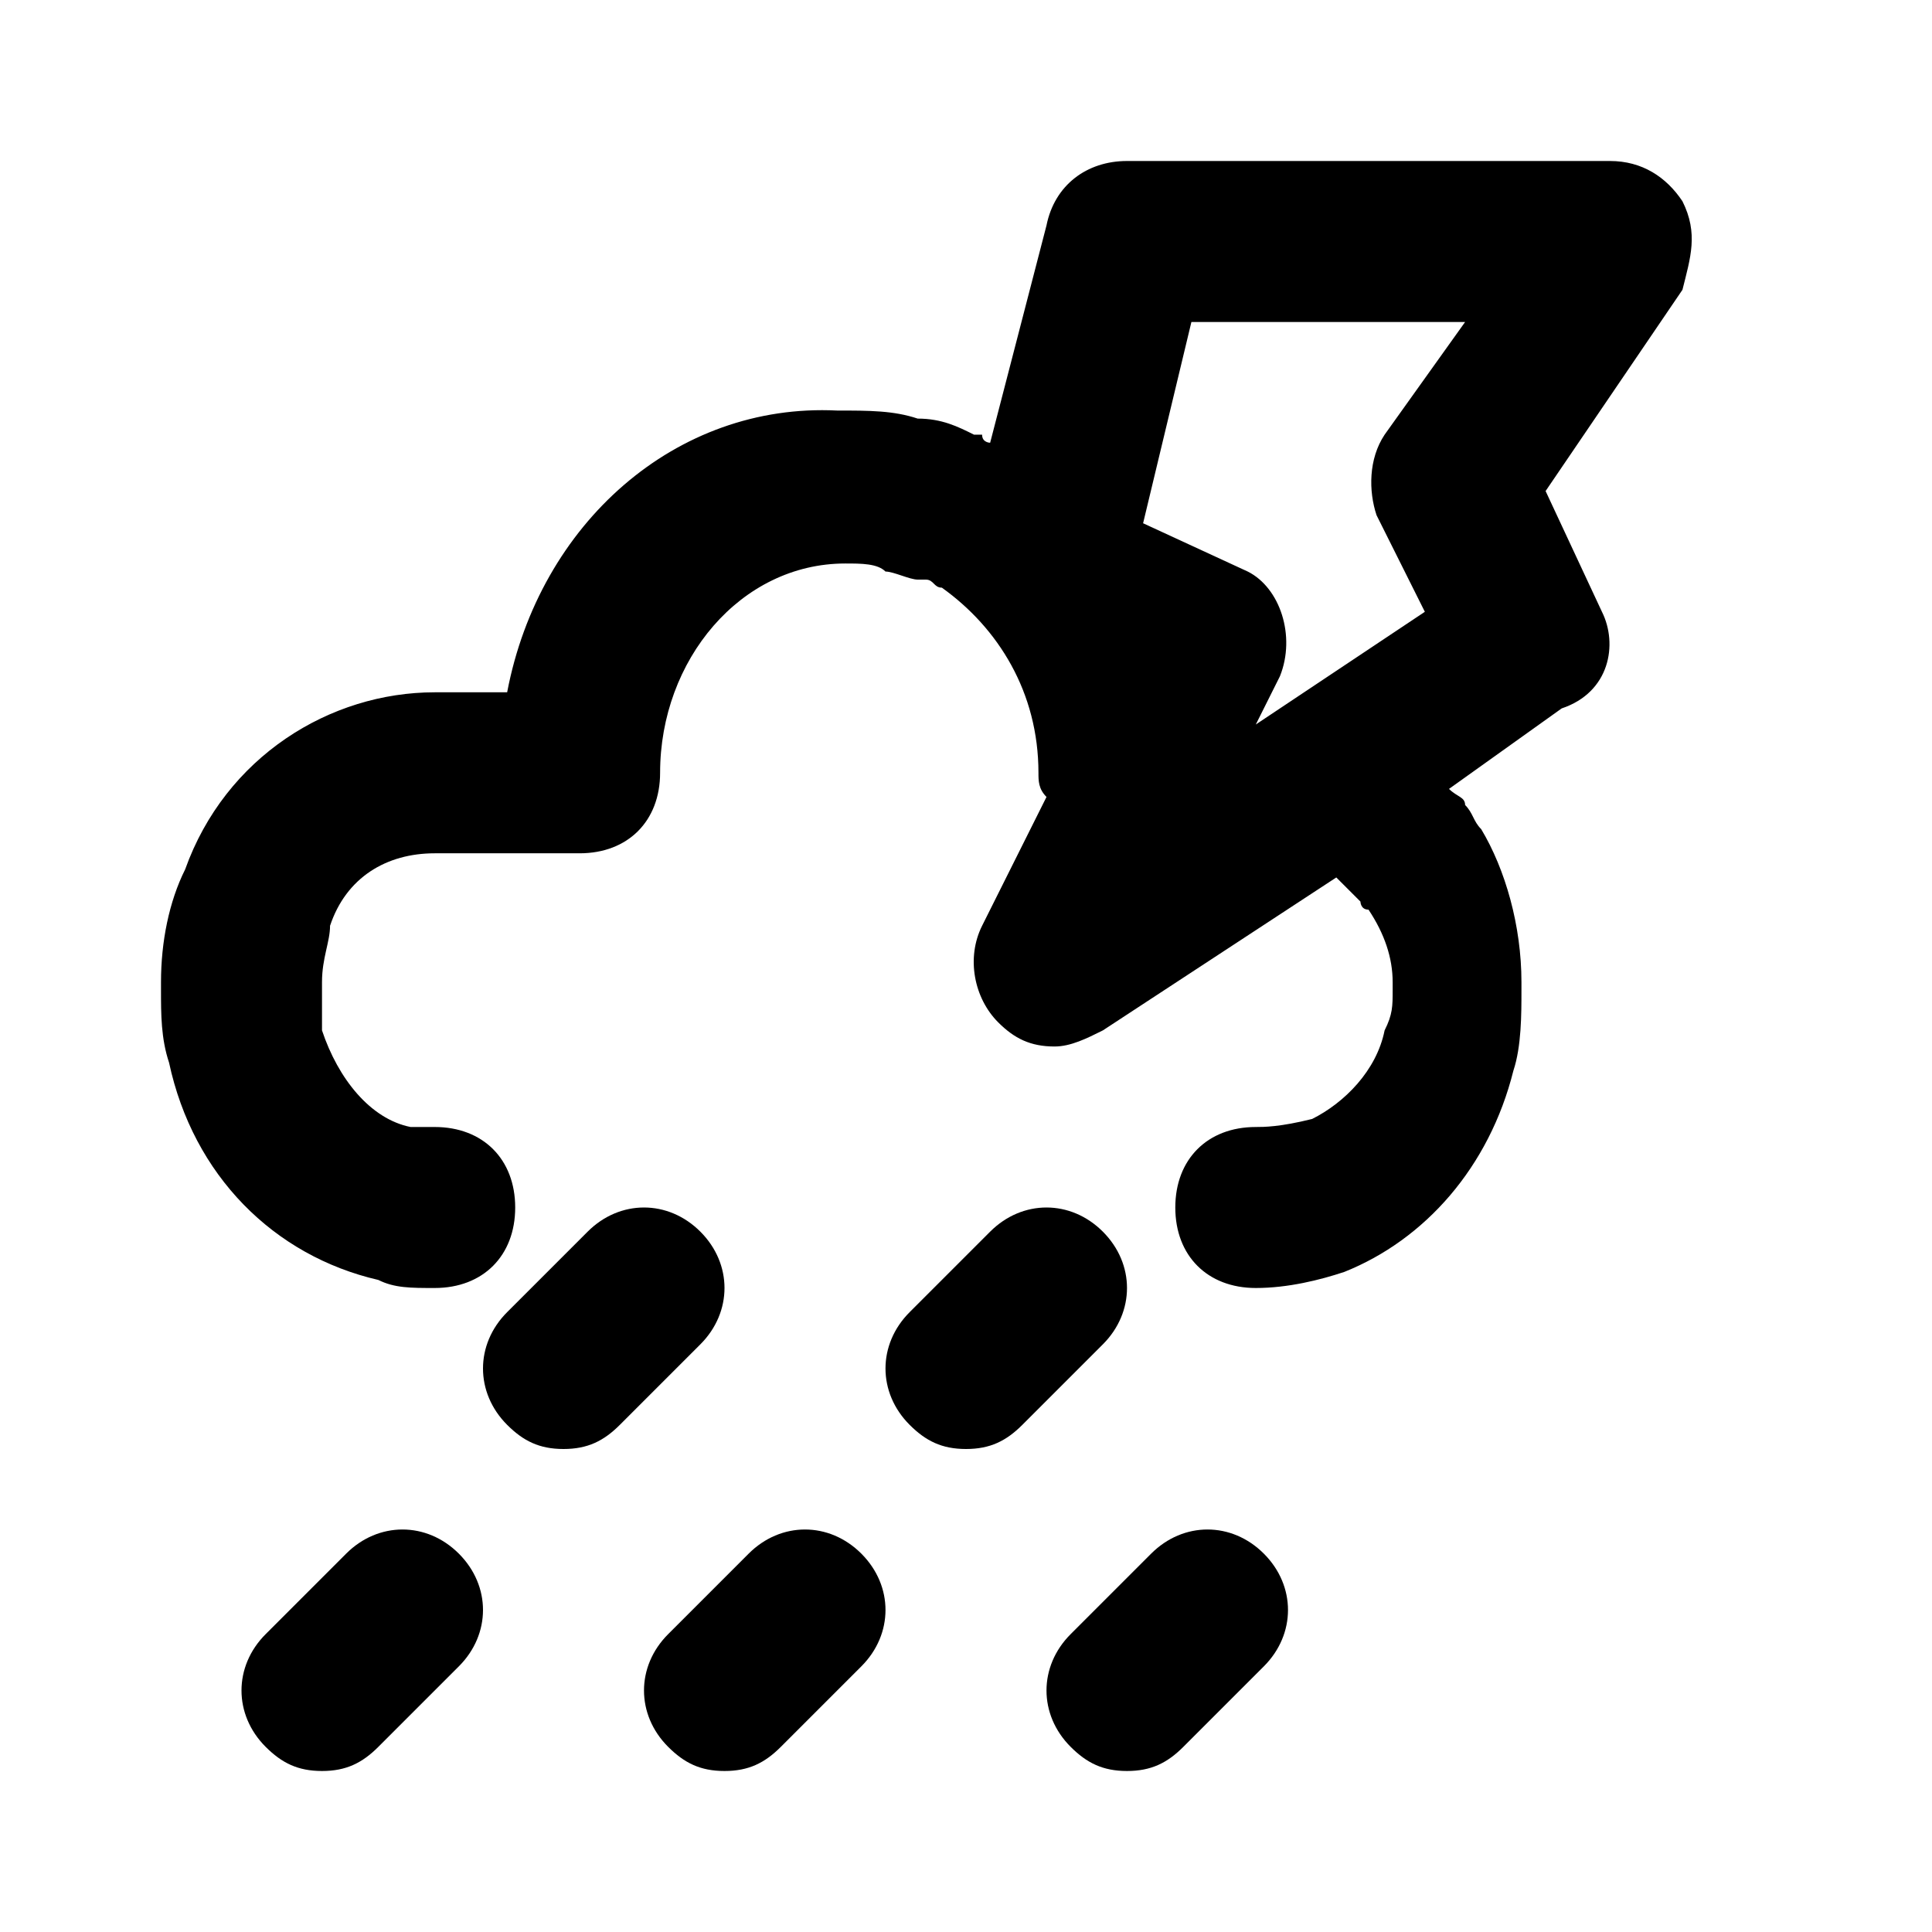
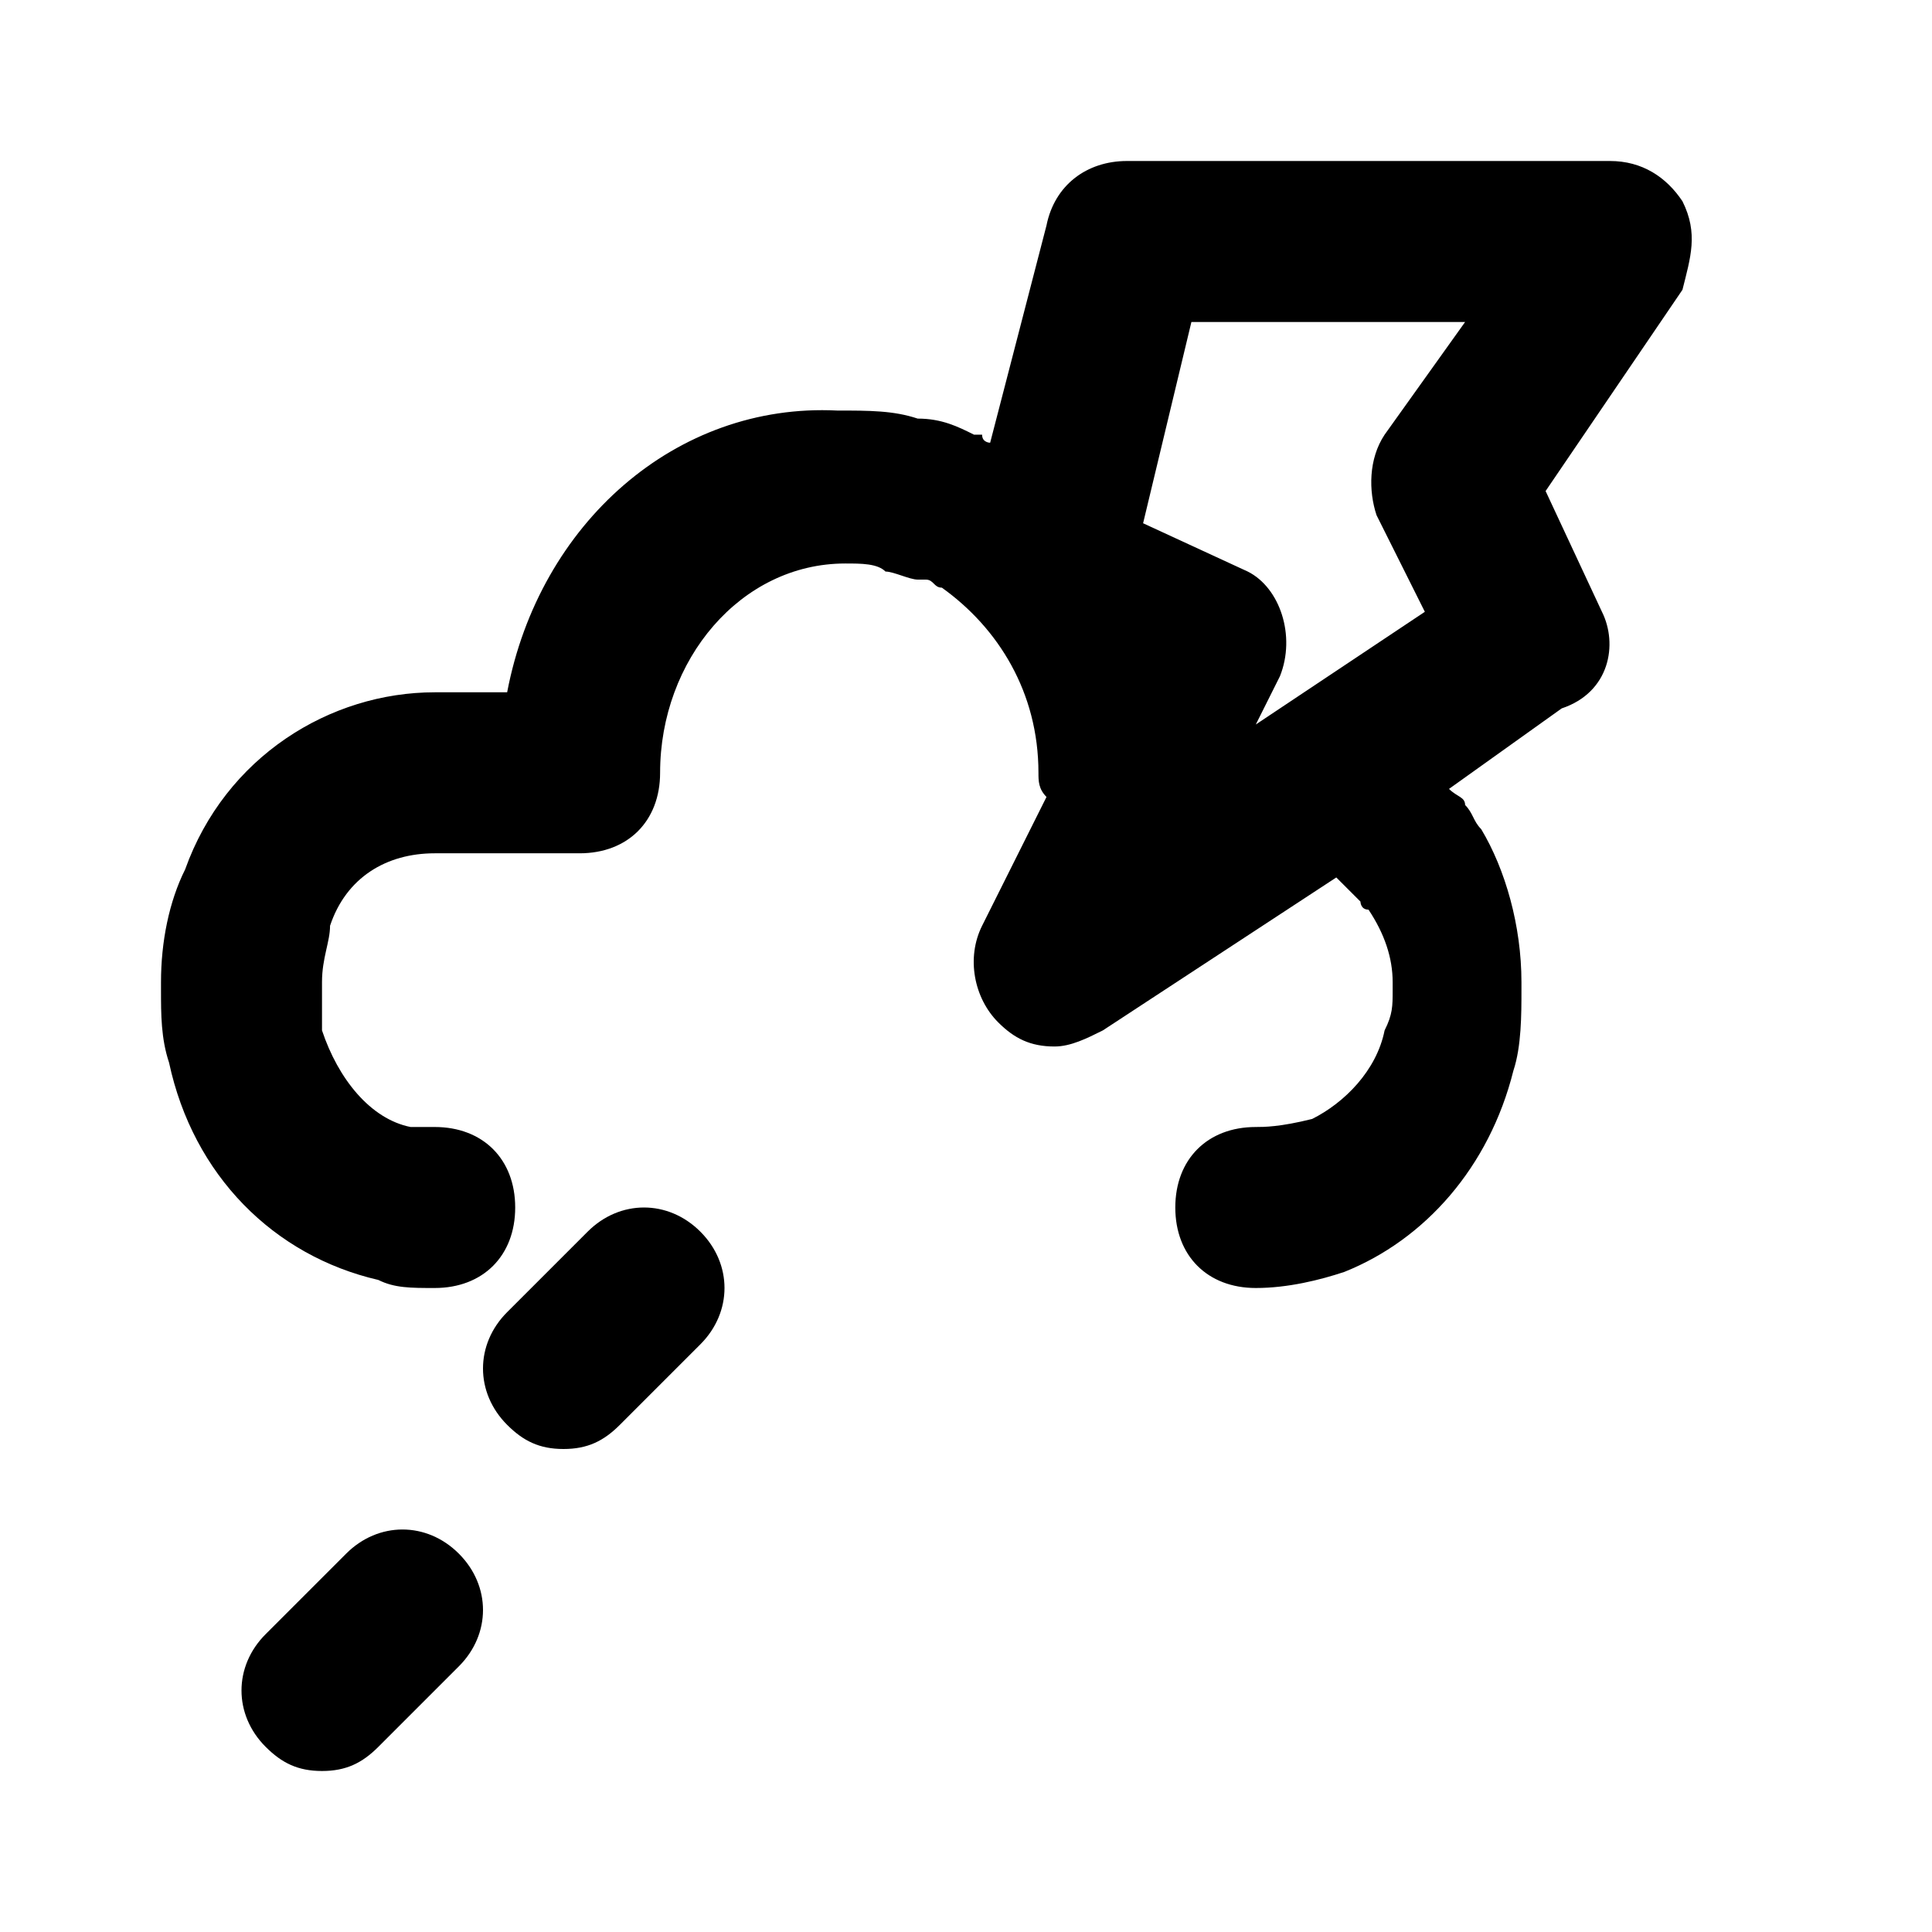
<svg xmlns="http://www.w3.org/2000/svg" width="800px" height="800px" viewBox="0 0 24 24" version="1.1" xml:space="preserve">
  <style type="text/css">
	.st0{opacity:0.2;fill:none;stroke:#000000;stroke-width:5.000000e-02;stroke-miterlimit:10;}
	.st1{fill:none;stroke:#000000;stroke-width:2;stroke-linecap:round;stroke-linejoin:round;stroke-miterlimit:10;}
</style>
  <g id="Layer_1" />
  <g id="Layer_2">
    <g>
      <path d="M7,18c-0.3,0-0.5-0.1-0.7-0.3c-0.4-0.4-0.4-1,0-1.4l1-1c0.4-0.4,1-0.4,1.4,0s0.4,1,0,1.4l-1,1C7.5,17.9,7.3,18,7,18z" />
    </g>
    <g>
-       <path d="M12,18c-0.3,0-0.5-0.1-0.7-0.3c-0.4-0.4-0.4-1,0-1.4l1-1c0.4-0.4,1-0.4,1.4,0s0.4,1,0,1.4l-1,1C12.5,17.9,12.3,18,12,18z" />
-     </g>
+       </g>
    <g>
-       <path d="M14,22c-0.3,0-0.5-0.1-0.7-0.3c-0.4-0.4-0.4-1,0-1.4l1-1c0.4-0.4,1-0.4,1.4,0s0.4,1,0,1.4l-1,1C14.5,21.9,14.3,22,14,22z" />
-     </g>
+       </g>
    <g>
-       <path d="M9,22c-0.3,0-0.5-0.1-0.7-0.3c-0.4-0.4-0.4-1,0-1.4l1-1c0.4-0.4,1-0.4,1.4,0s0.4,1,0,1.4l-1,1C9.5,21.9,9.3,22,9,22z" />
-     </g>
+       </g>
    <g>
      <path d="M4,22c-0.3,0-0.5-0.1-0.7-0.3c-0.4-0.4-0.4-1,0-1.4l1-1c0.4-0.4,1-0.4,1.4,0s0.4,1,0,1.4l-1,1C4.5,21.9,4.3,22,4,22z" />
    </g>
    <path d="M20.9,2.5C20.7,2.2,20.4,2,20,2h-6c-0.5,0-0.9,0.3-1,0.8l-0.7,2.7c0,0-0.1,0-0.1-0.1c0,0,0,0-0.1,0   c-0.2-0.1-0.4-0.2-0.7-0.2c-0.3-0.1-0.6-0.1-1-0.1C8.4,5,6.7,6.5,6.3,8.6H5.4c-1.3,0-2.6,0.8-3.1,2.2C2.1,11.2,2,11.7,2,12.2v0.1   c0,0.3,0,0.6,0.1,0.9c0.3,1.4,1.3,2.4,2.6,2.7C4.9,16,5.1,16,5.4,16c0.6,0,1-0.4,1-1s-0.4-1-1-1c-0.1,0-0.2,0-0.3,0   c-0.5-0.1-0.9-0.6-1.1-1.2C4,12.6,4,12.5,4,12.3v-0.1c0-0.3,0.1-0.5,0.1-0.7c0.2-0.6,0.7-0.9,1.3-0.9h1.8c0.6,0,1-0.4,1-1   c0-1.4,1-2.6,2.3-2.6c0.2,0,0.4,0,0.5,0.1c0.1,0,0.3,0.1,0.4,0.1c0,0,0.1,0,0.1,0c0.1,0,0.1,0.1,0.2,0.1c0.7,0.5,1.2,1.3,1.2,2.3   c0,0.1,0,0.2,0.1,0.3l-0.8,1.6c-0.2,0.4-0.1,0.9,0.2,1.2c0.2,0.2,0.4,0.3,0.7,0.3c0.2,0,0.4-0.1,0.6-0.2l2.9-1.9   c0.1,0.1,0.2,0.2,0.3,0.3c0,0,0,0.1,0.1,0.1c0.2,0.3,0.3,0.6,0.3,0.9v0.1c0,0.2,0,0.3-0.1,0.5c-0.1,0.5-0.5,0.9-0.9,1.1   C15.9,14,15.7,14,15.6,14c-0.6,0-1,0.4-1,1s0.4,1,1,1c0.4,0,0.8-0.1,1.1-0.2c1-0.4,1.8-1.3,2.1-2.5c0.1-0.3,0.1-0.7,0.1-1v-0.1   c0-0.7-0.2-1.4-0.5-1.9c-0.1-0.1-0.1-0.2-0.2-0.3c0-0.1-0.1-0.1-0.2-0.2l1.4-1C20,8.6,20.1,8,19.9,7.6l-0.7-1.5l1.7-2.5   C21,3.2,21.1,2.9,20.9,2.5z M17.2,5.4c-0.2,0.3-0.2,0.7-0.1,1l0.6,1.2l-2.1,1.4l0.3-0.6c0.2-0.5,0-1.1-0.4-1.3l-1.3-0.6L14.8,4h3.4   L17.2,5.4z" />
  </g>
</svg>